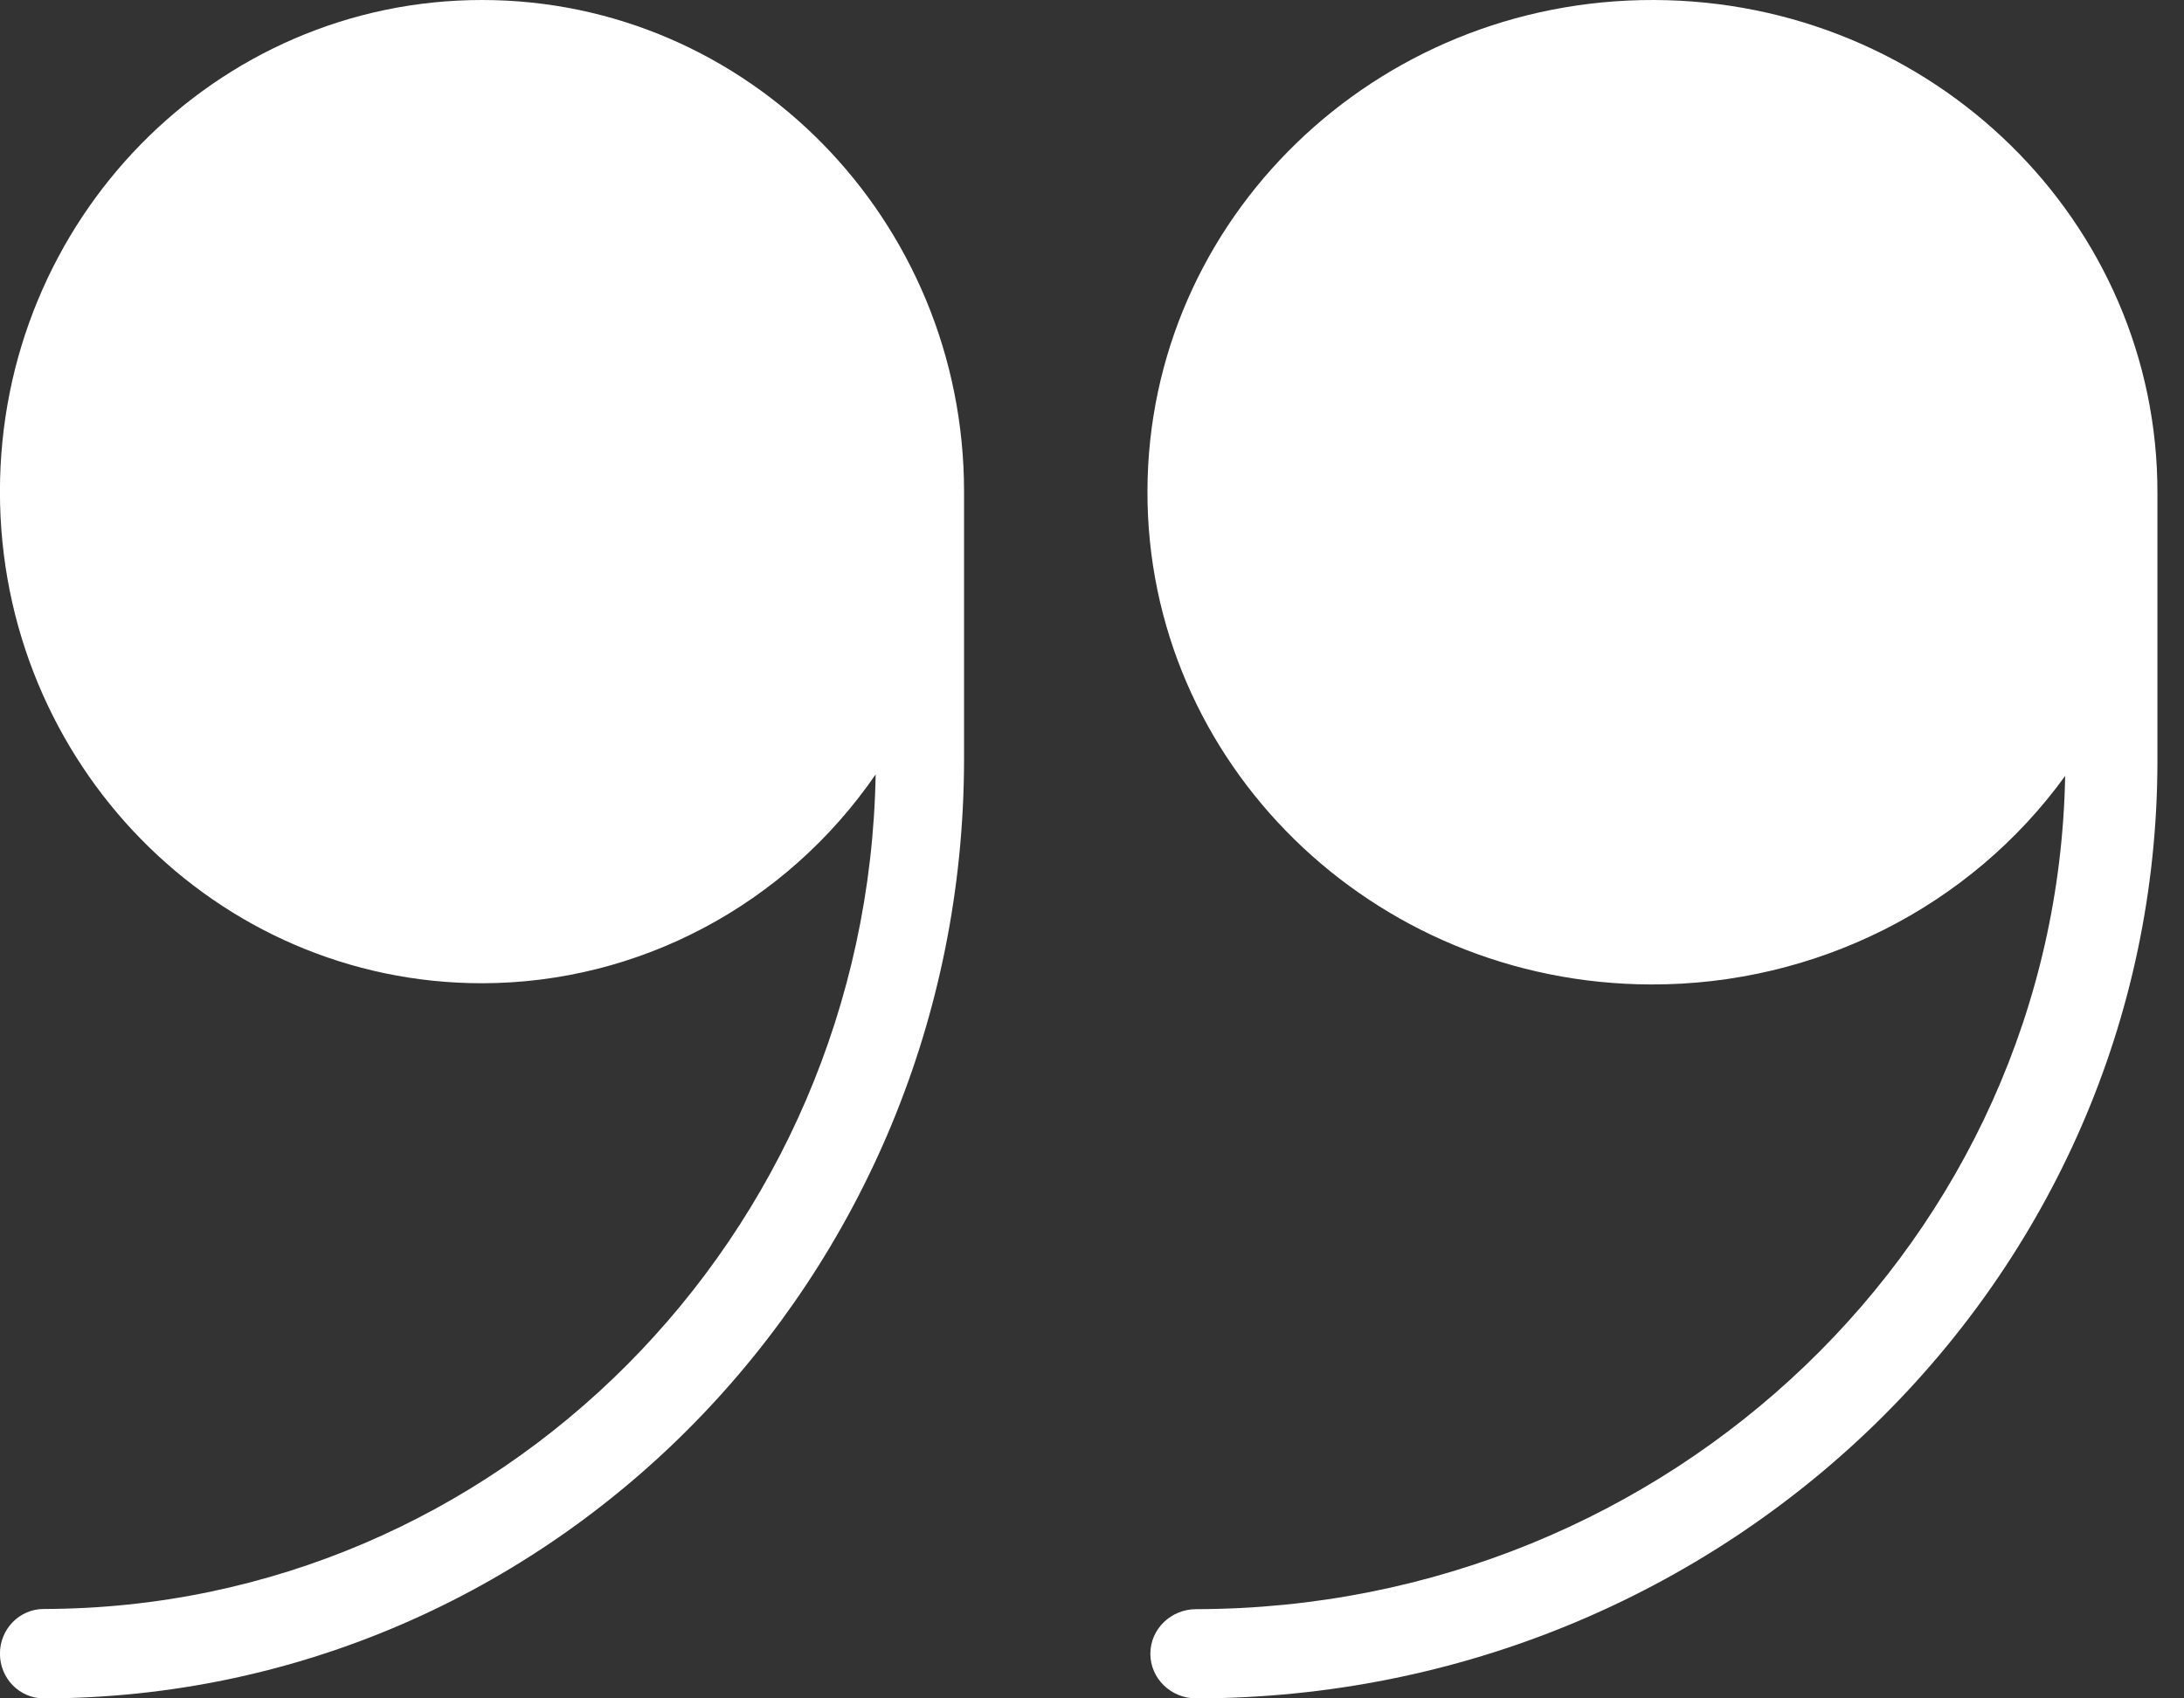
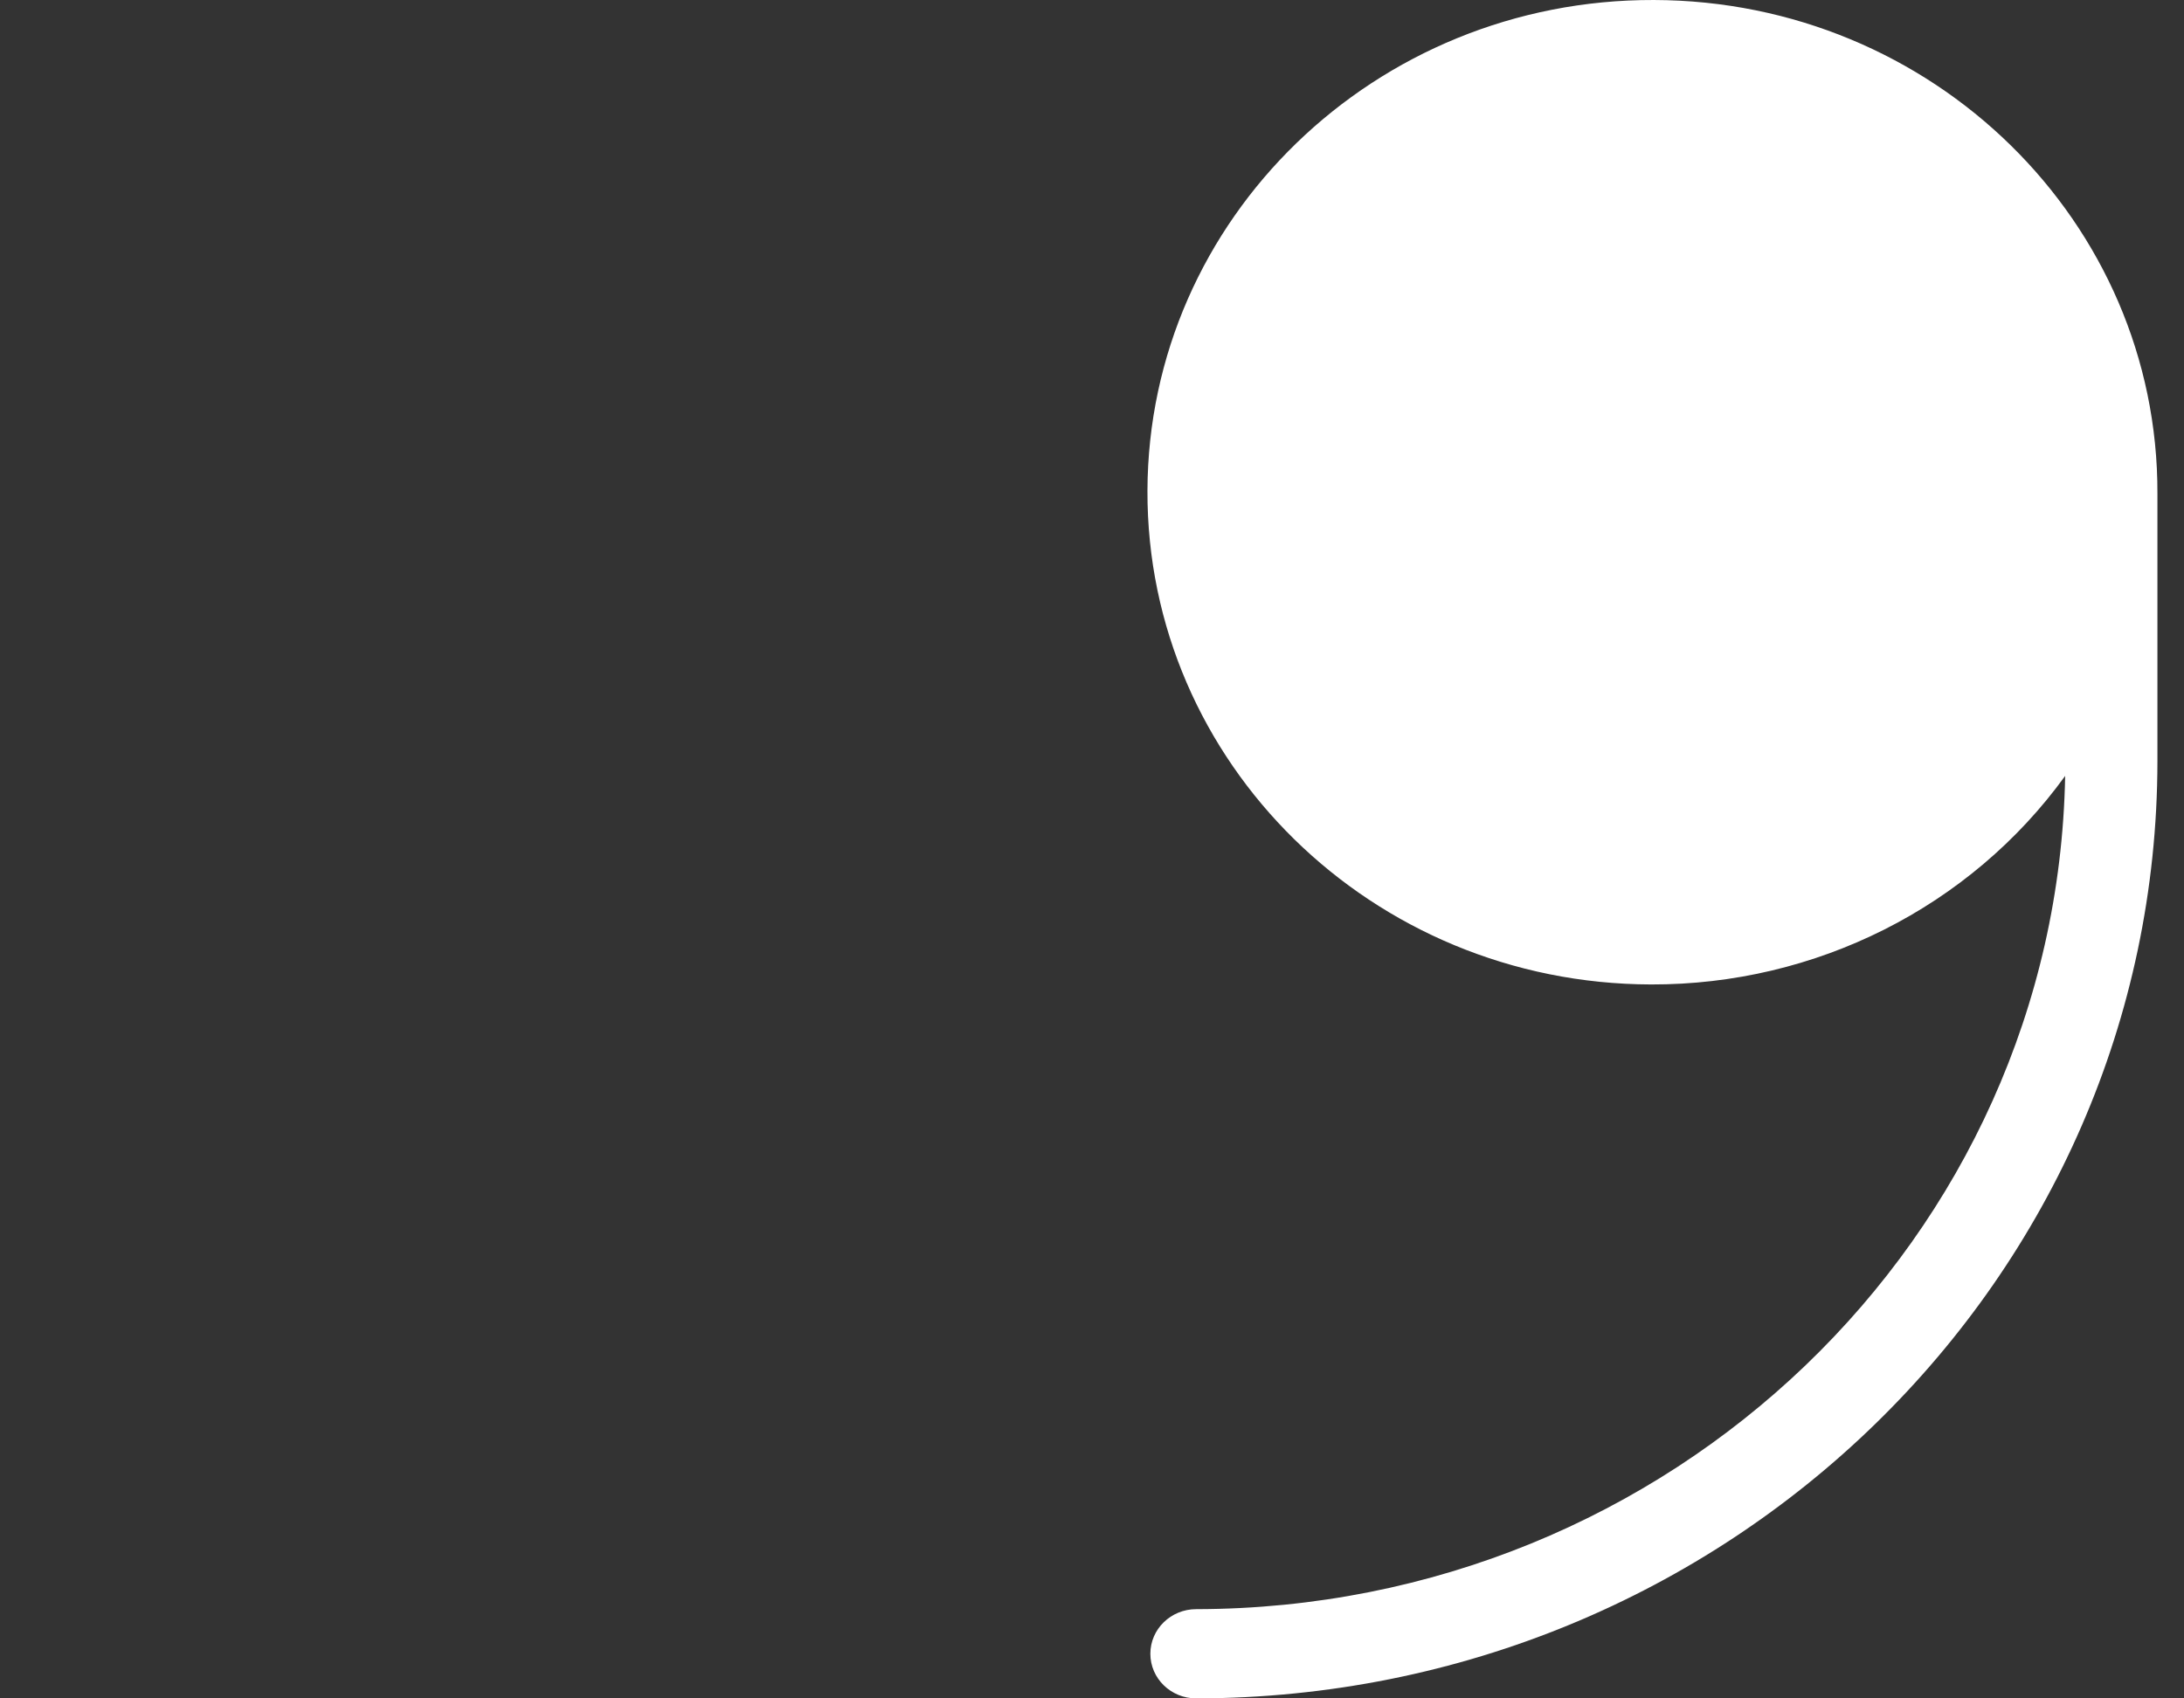
<svg xmlns="http://www.w3.org/2000/svg" width="36" height="28" viewBox="0 0 36 28" fill="none">
  <rect x="0" y="0" width="36" height="28" fill="#333333" stroke="none" />
  <path fill-rule="evenodd" clip-rule="evenodd" d="M19.717 26.529C19.3 26.529 18.962 26.858 18.962 27.264C18.962 27.671 19.3 28 19.717 28C28.464 27.99 35.553 21.08 35.562 12.552V8.138C35.576 3.656 31.859 0.013 27.262 3.36879e-05C22.665 -0.013 18.927 3.61 18.914 8.092C18.901 12.574 22.617 16.218 27.214 16.23C29.929 16.238 32.477 14.955 34.041 12.792C33.902 20.41 27.532 26.518 19.717 26.529Z" fill="white" />
-   <path fill-rule="evenodd" clip-rule="evenodd" d="M7.945 16.21C10.528 16.208 12.95 14.924 14.434 12.767C14.3 20.398 8.203 26.515 0.721 26.526C0.322 26.526 -0.001 26.856 -0.001 27.263C-0.001 27.67 0.322 28 0.721 28C9.095 27.99 15.881 21.068 15.891 12.526V8.105C15.891 3.629 12.333 -9.53674e-07 7.945 -9.53674e-07C3.556 -9.53674e-07 -0.001 3.629 -0.001 8.105C-0.001 12.582 3.556 16.21 7.945 16.21Z" fill="white" />
</svg>